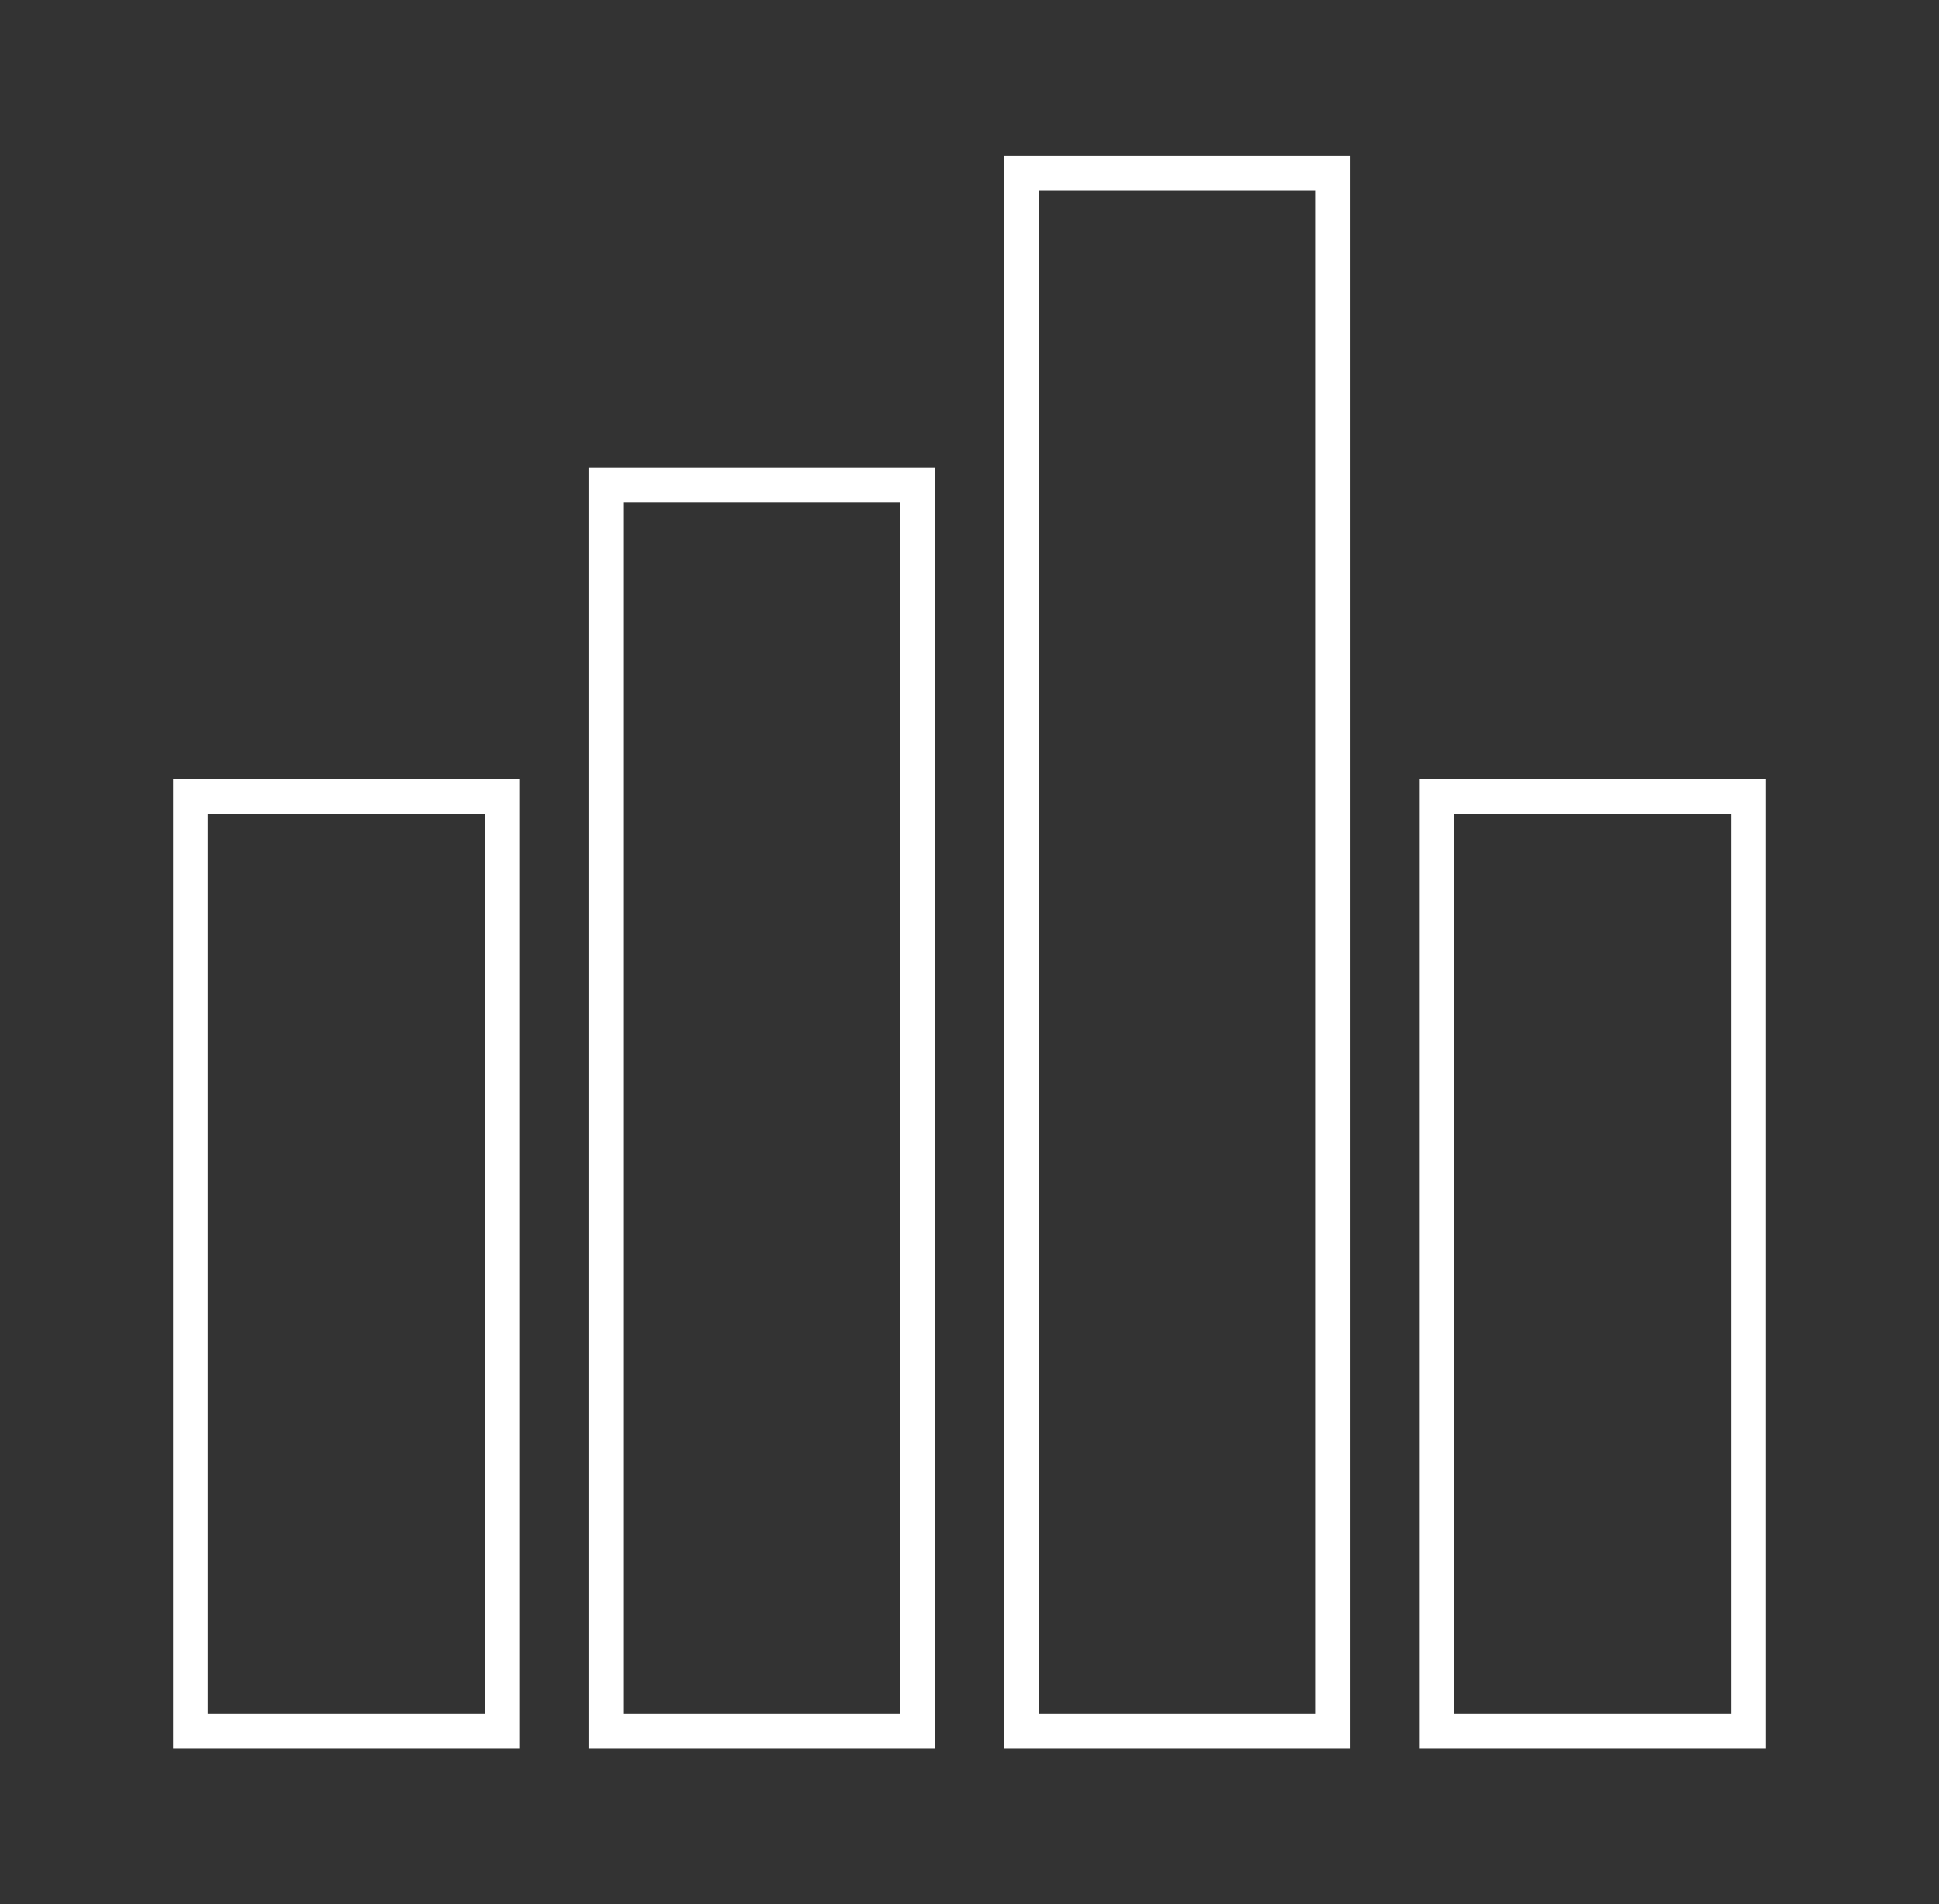
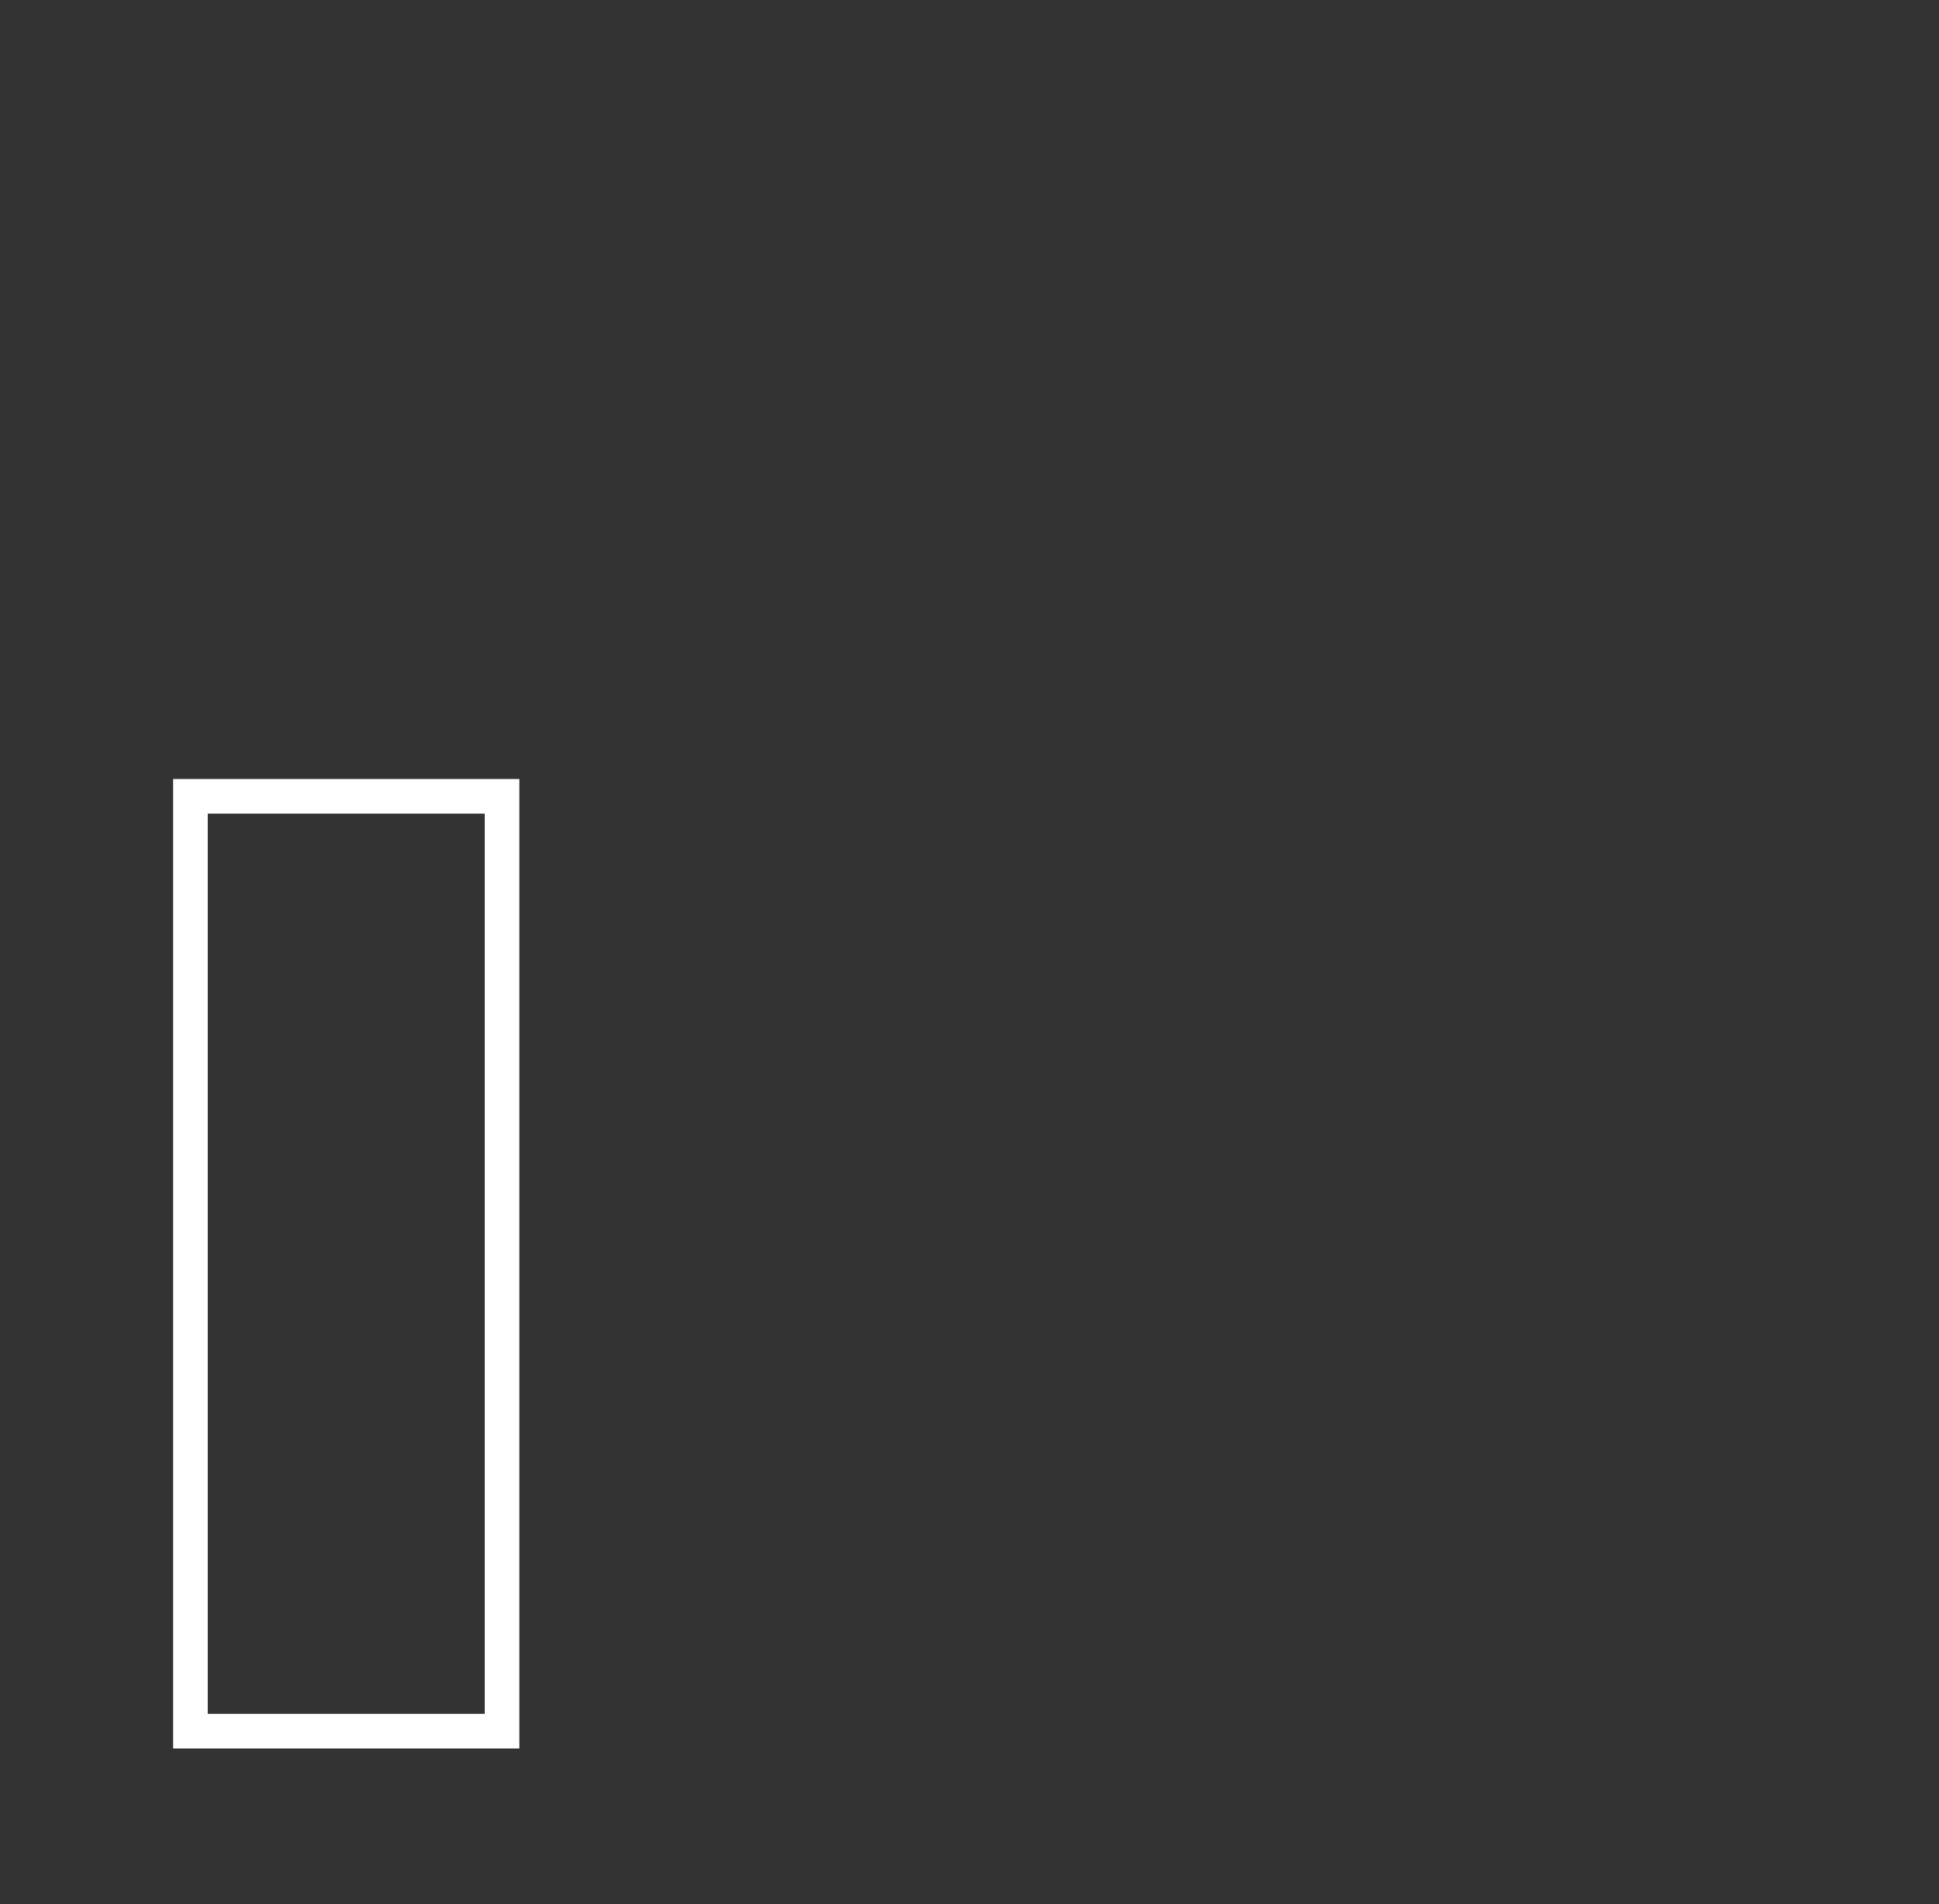
<svg xmlns="http://www.w3.org/2000/svg" width="56" height="55" viewBox="0 0 56 55" fill="none">
  <rect x="0" y="0" width="56" height="55" fill="#333333" stroke="none" />
  <rect x="5.5" y="23" width="9" height="27" stroke="white" />
-   <rect x="17.5" y="14" width="9" height="36" stroke="white" />
-   <rect x="29.5" y="5" width="9" height="45" stroke="white" />
-   <rect x="41.5" y="23" width="9" height="27" stroke="white" />
</svg>